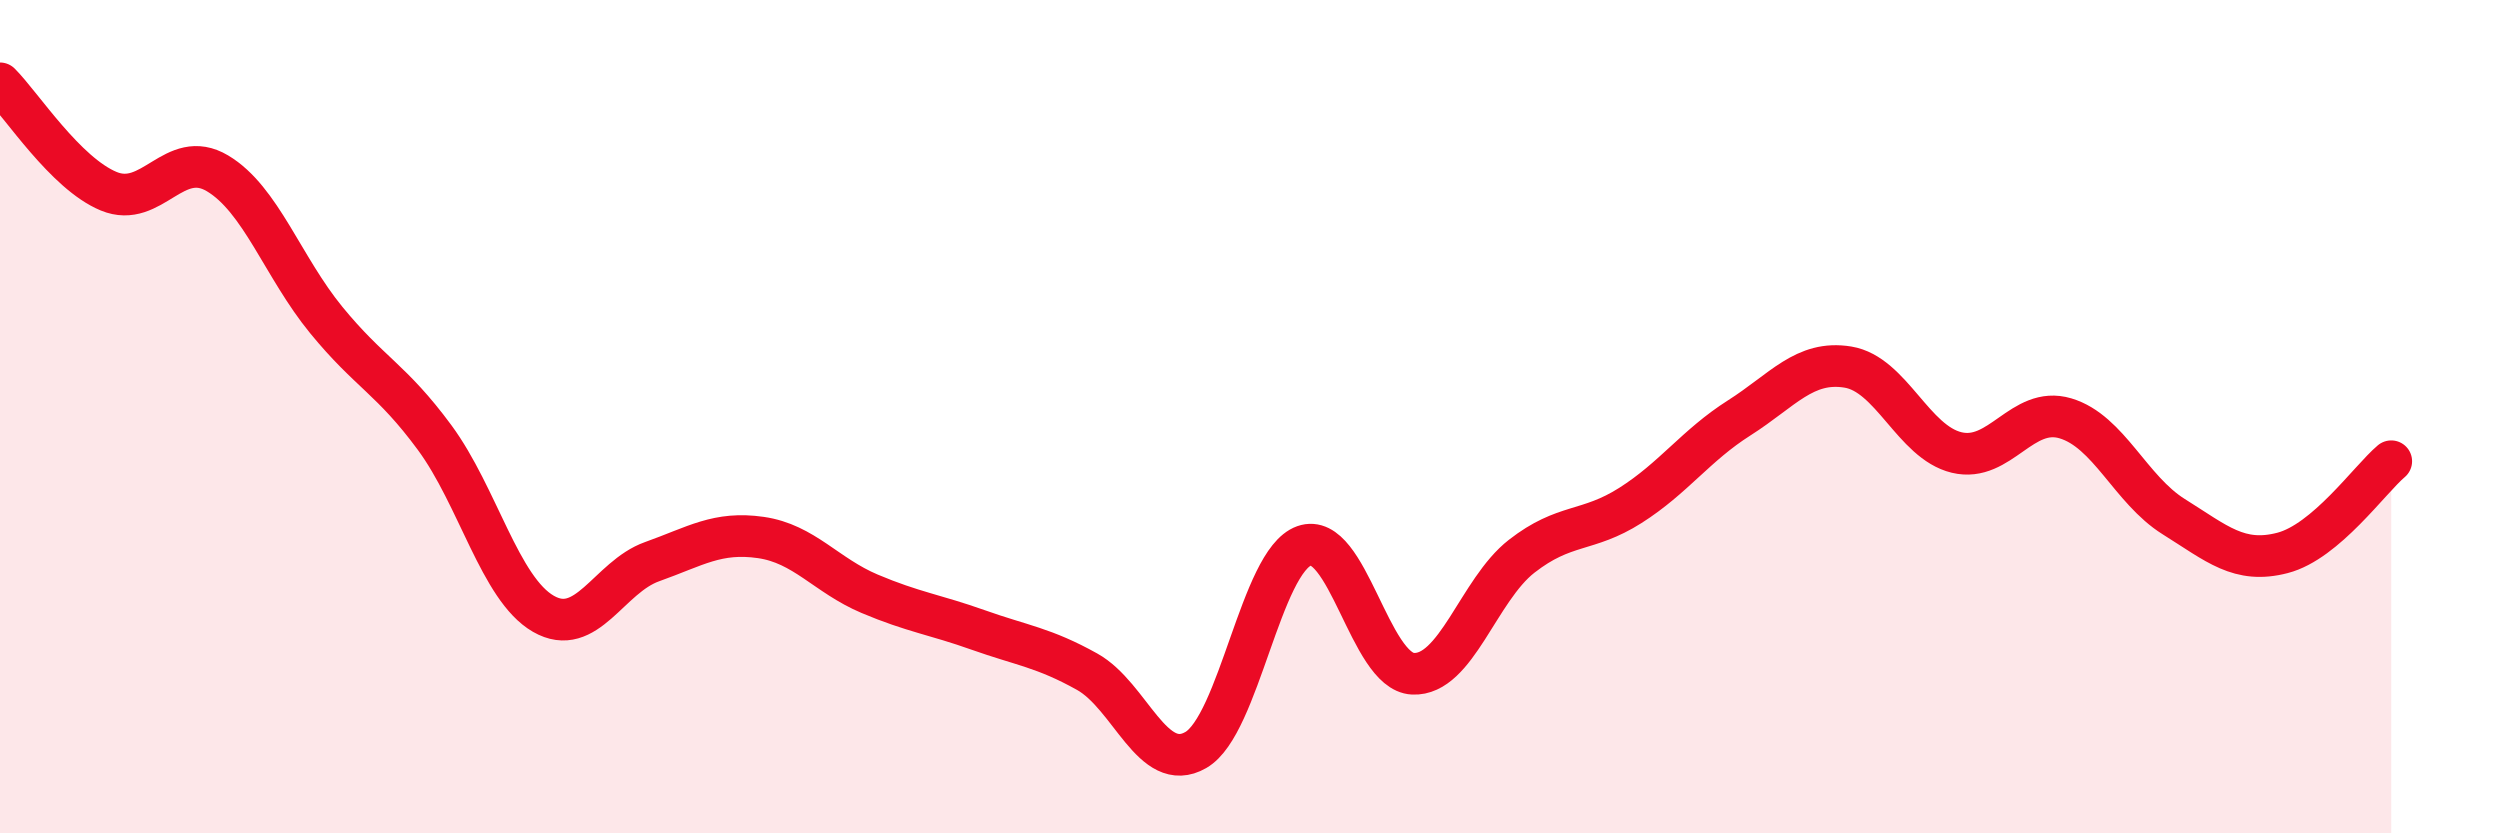
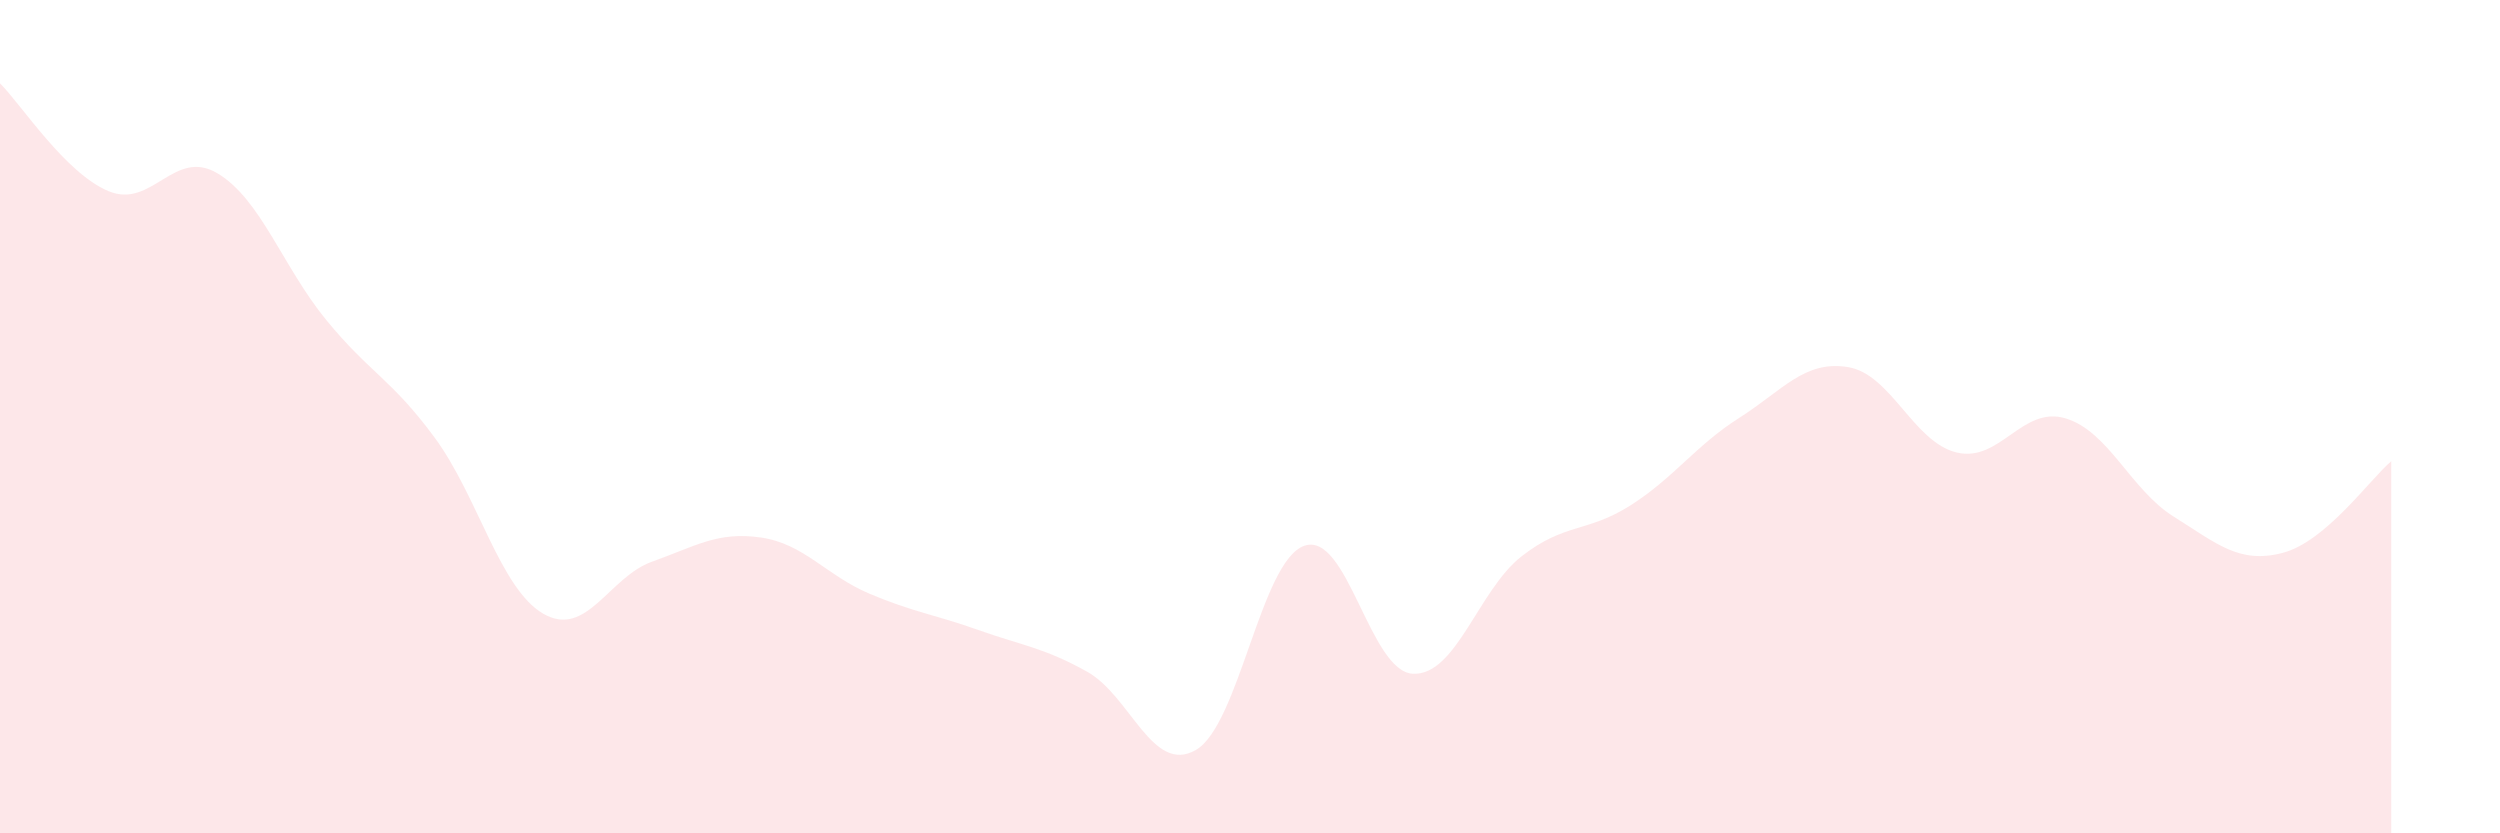
<svg xmlns="http://www.w3.org/2000/svg" width="60" height="20" viewBox="0 0 60 20">
  <path d="M 0,2 C 0.52,2.52 1.57,4.16 2.61,4.59 C 3.65,5.02 4.18,3.54 5.22,4.16 C 6.26,4.78 6.79,6.41 7.83,7.68 C 8.87,8.95 9.39,9.09 10.43,10.5 C 11.47,11.91 12,14.13 13.04,14.73 C 14.08,15.33 14.61,13.85 15.65,13.48 C 16.69,13.11 17.22,12.75 18.26,12.9 C 19.3,13.05 19.83,13.81 20.87,14.25 C 21.91,14.69 22.44,14.75 23.48,15.12 C 24.52,15.49 25.05,15.54 26.09,16.12 C 27.13,16.7 27.66,18.6 28.7,18 C 29.74,17.4 30.26,13.47 31.3,13.1 C 32.34,12.73 32.87,16.12 33.91,16.17 C 34.95,16.22 35.48,14.16 36.52,13.35 C 37.56,12.54 38.09,12.79 39.13,12.13 C 40.17,11.47 40.7,10.69 41.74,10.03 C 42.78,9.37 43.31,8.64 44.35,8.81 C 45.39,8.98 45.92,10.61 46.96,10.86 C 48,11.11 48.53,9.73 49.57,10.04 C 50.61,10.35 51.13,11.75 52.17,12.4 C 53.21,13.05 53.74,13.54 54.78,13.27 C 55.82,13 56.87,11.51 57.39,11.07L57.39 20L0 20Z" fill="#EB0A25" opacity="0.1" stroke-linecap="round" stroke-linejoin="round" />
-   <path d="M 0,2 C 0.52,2.52 1.57,4.16 2.61,4.59 C 3.65,5.02 4.18,3.54 5.22,4.16 C 6.26,4.78 6.79,6.41 7.83,7.68 C 8.87,8.95 9.39,9.09 10.43,10.5 C 11.47,11.91 12,14.13 13.04,14.73 C 14.08,15.33 14.61,13.85 15.65,13.48 C 16.69,13.11 17.22,12.75 18.26,12.9 C 19.3,13.05 19.83,13.81 20.87,14.25 C 21.91,14.69 22.44,14.75 23.48,15.12 C 24.52,15.49 25.05,15.54 26.09,16.12 C 27.13,16.7 27.66,18.6 28.7,18 C 29.74,17.4 30.26,13.47 31.3,13.1 C 32.34,12.73 32.87,16.12 33.91,16.17 C 34.95,16.22 35.48,14.16 36.52,13.35 C 37.56,12.54 38.09,12.79 39.13,12.13 C 40.17,11.47 40.7,10.69 41.74,10.03 C 42.78,9.37 43.31,8.64 44.35,8.81 C 45.39,8.98 45.92,10.61 46.96,10.86 C 48,11.11 48.53,9.73 49.57,10.04 C 50.61,10.35 51.13,11.75 52.17,12.4 C 53.21,13.05 53.74,13.54 54.78,13.27 C 55.82,13 56.87,11.51 57.39,11.07" stroke="#EB0A25" stroke-width="1" fill="none" stroke-linecap="round" stroke-linejoin="round" />
</svg>